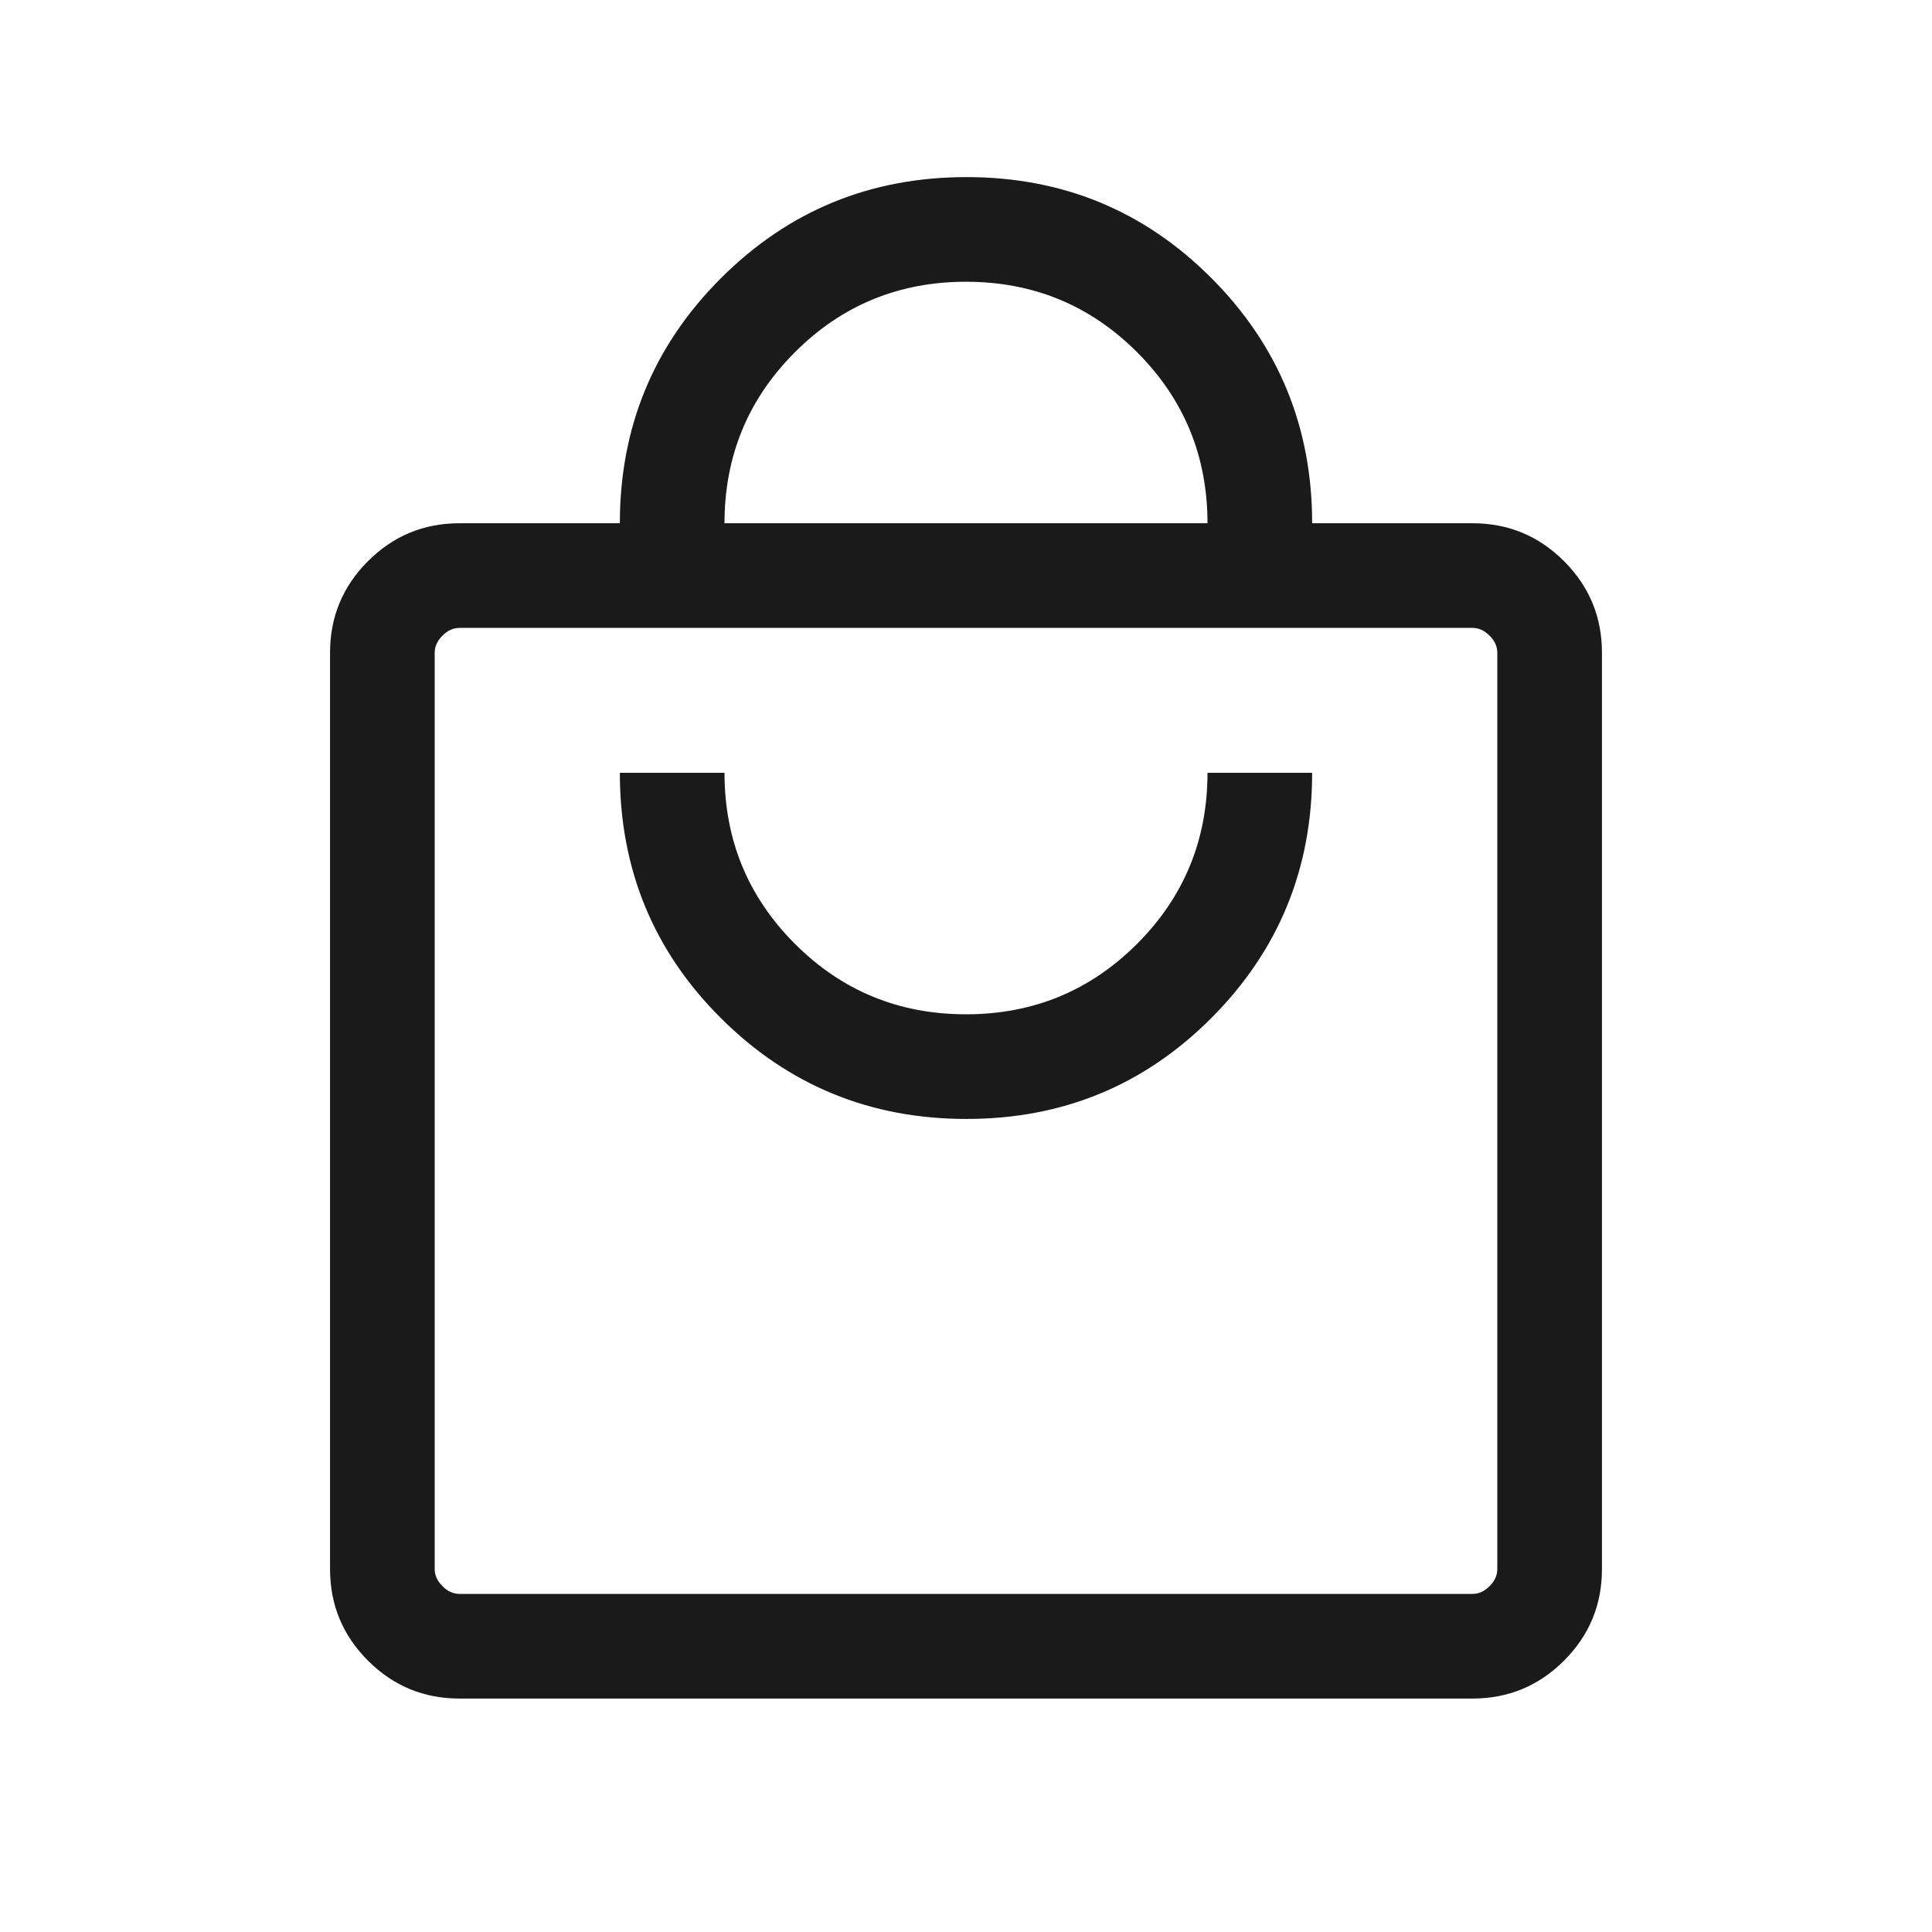
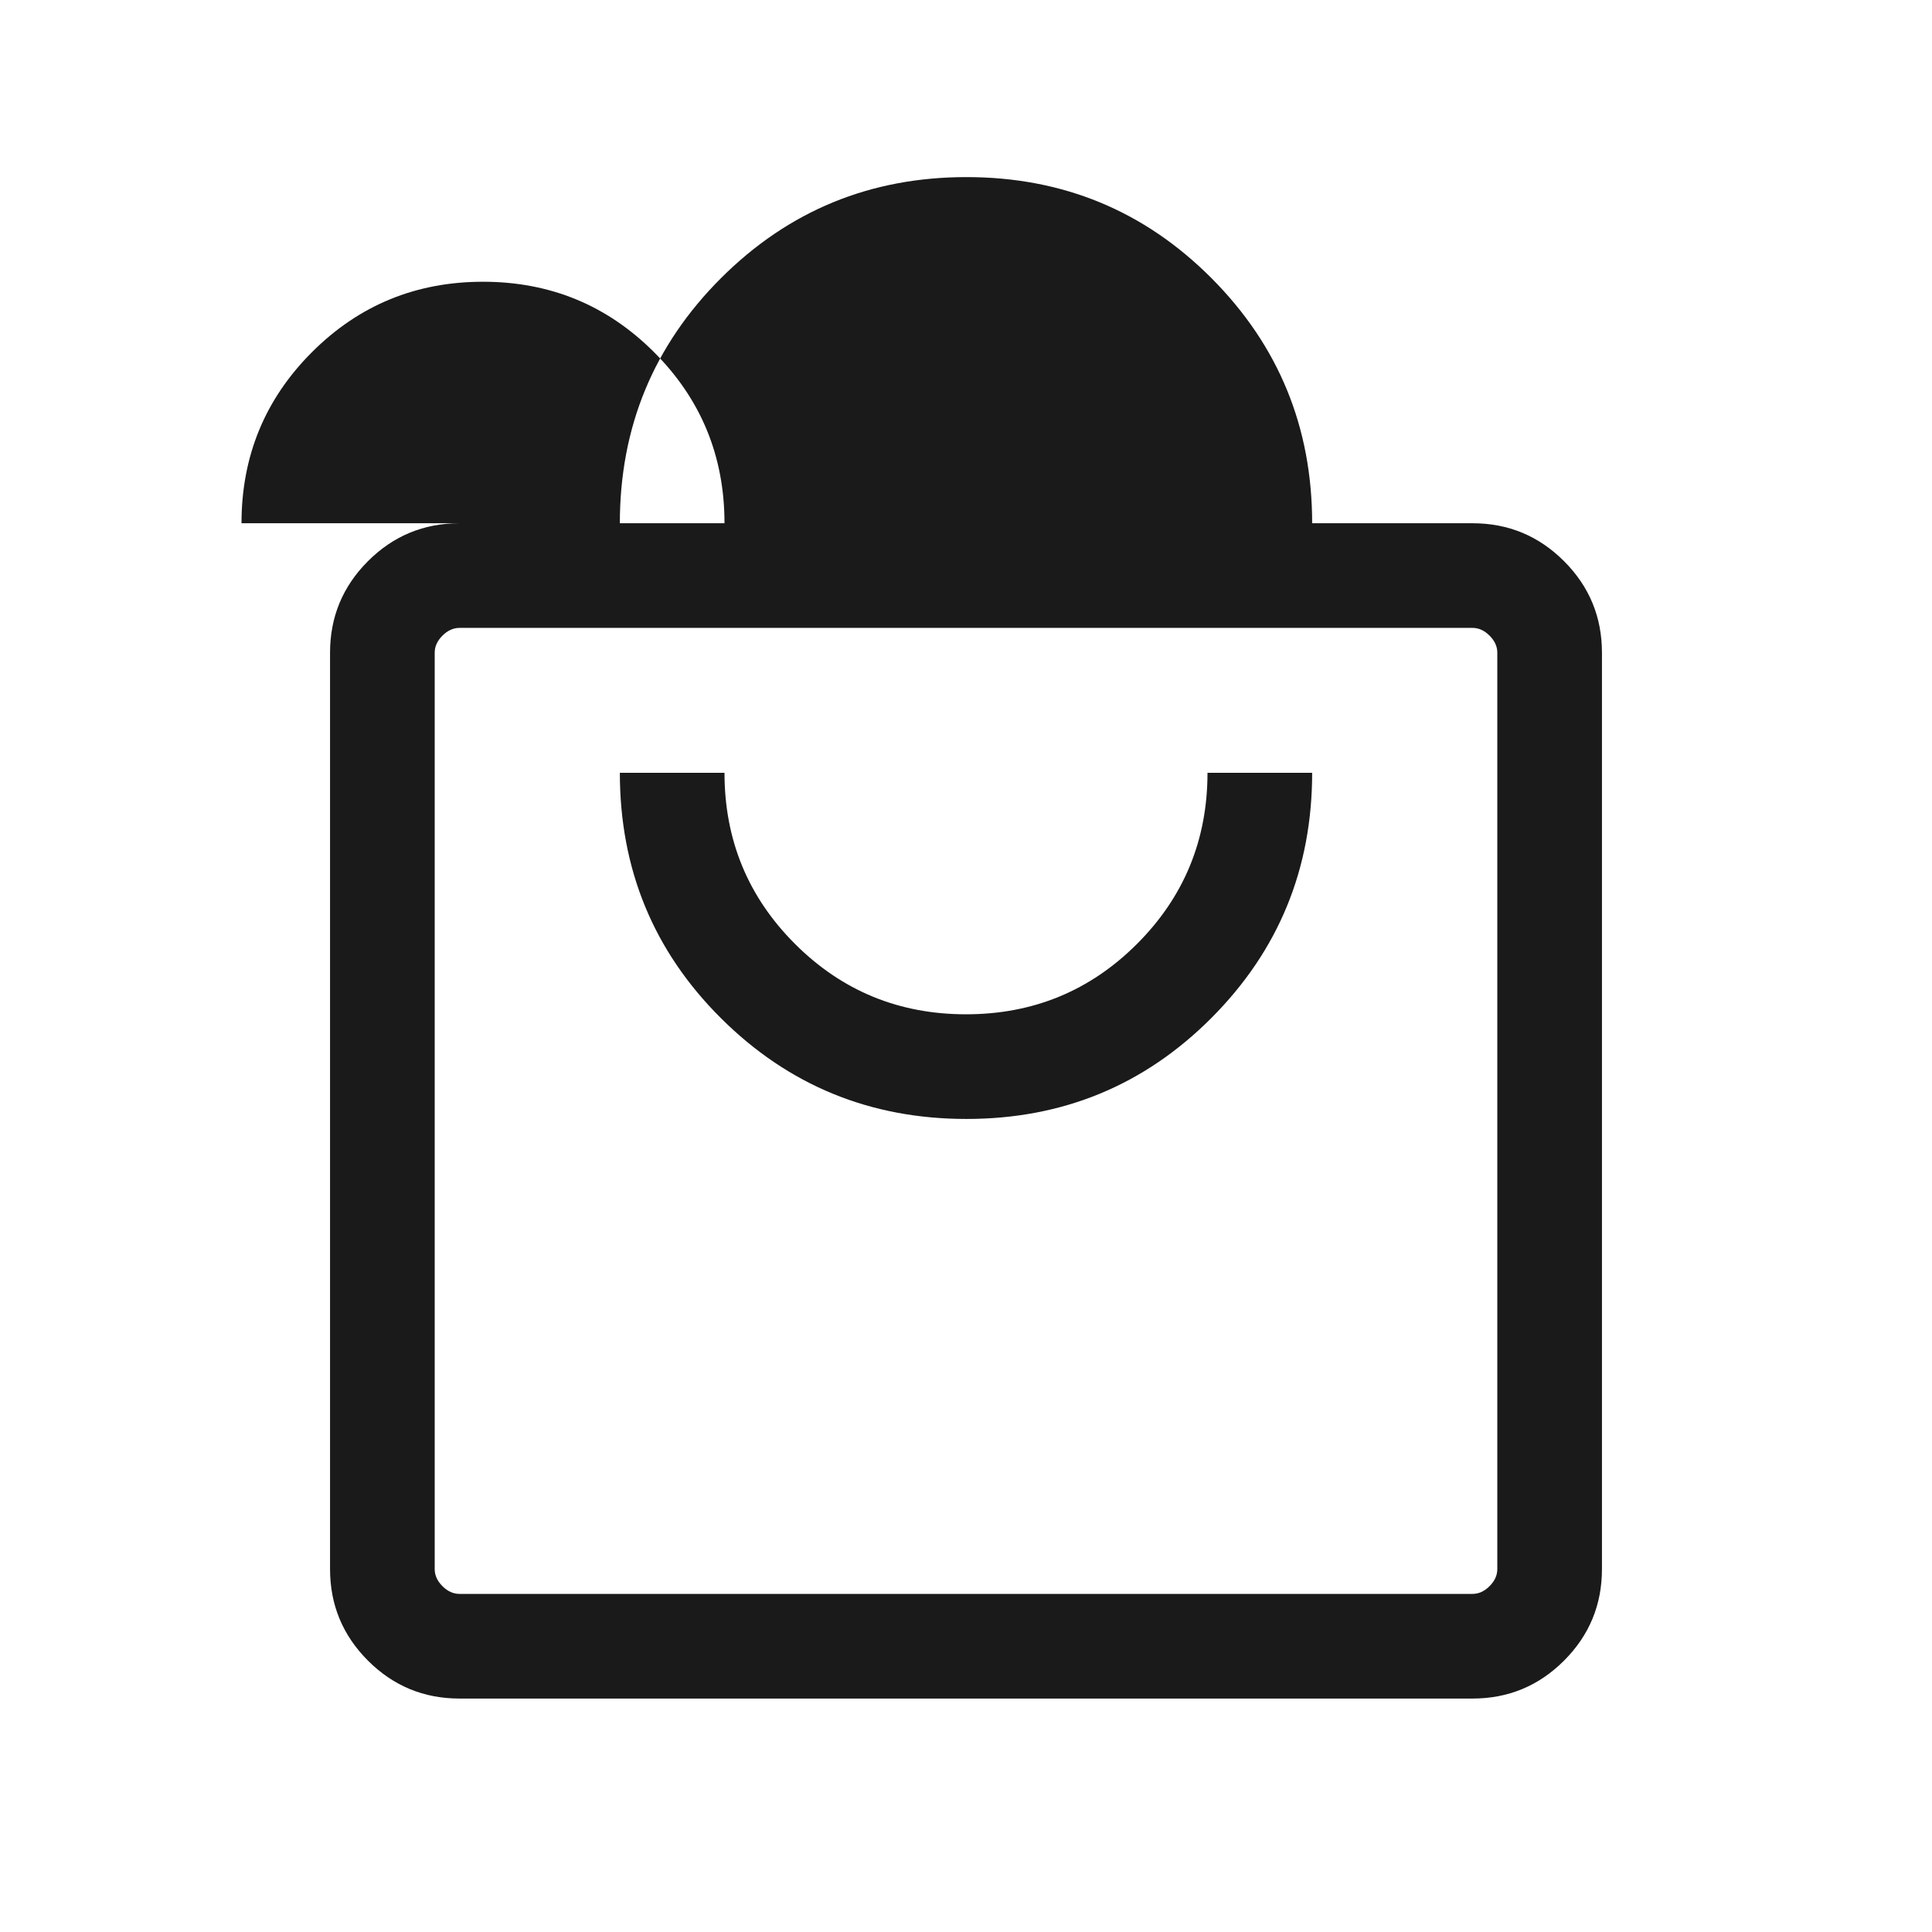
<svg xmlns="http://www.w3.org/2000/svg" height="20px" viewBox="0 -960 960 960" width="20px" fill="#1a1a1a">
-   <path d="M228.31-116q-26.62 0-45.47-18.84Q164-153.69 164-180.31v-455.38q0-26.62 18.84-45.47Q201.69-700 228.31-700H308q0-71.6 50.27-121.8Q408.53-872 480.23-872q71.69 0 121.73 50.2Q652-771.6 652-700h79.69q26.62 0 45.47 18.84Q796-662.31 796-635.69v455.38q0 26.62-18.84 45.47Q758.31-116 731.69-116H228.31Zm0-52h503.38q4.62 0 8.46-3.85 3.85-3.84 3.85-8.46v-455.38q0-4.62-3.85-8.46-3.84-3.85-8.46-3.85H228.31q-4.62 0-8.46 3.85-3.85 3.84-3.85 8.46v455.38q0 4.62 3.85 8.46 3.84 3.85 8.46 3.85Zm251.92-236q71.69 0 121.73-50.2Q652-504.4 652-576h-52q0 50-35 85t-85 35q-50 0-85-35t-35-85h-52q0 71.92 50.27 121.96Q408.53-404 480.23-404ZM360-700h240q0-50-35-85t-85-35q-50 0-85 35t-35 85ZM216-168v-480 480Z" />
+   <path d="M228.31-116q-26.62 0-45.47-18.84Q164-153.69 164-180.31v-455.38q0-26.62 18.84-45.47Q201.69-700 228.31-700H308q0-71.6 50.27-121.8Q408.53-872 480.23-872q71.69 0 121.73 50.2Q652-771.6 652-700h79.69q26.62 0 45.47 18.84Q796-662.31 796-635.69v455.38q0 26.62-18.84 45.47Q758.31-116 731.69-116H228.31Zm0-52h503.38q4.62 0 8.46-3.85 3.85-3.84 3.85-8.46v-455.38q0-4.62-3.85-8.46-3.84-3.85-8.46-3.85H228.31q-4.62 0-8.46 3.85-3.85 3.84-3.85 8.46v455.38q0 4.62 3.85 8.46 3.84 3.85 8.46 3.85Zm251.92-236q71.69 0 121.73-50.2Q652-504.4 652-576h-52q0 50-35 85t-85 35q-50 0-85-35t-35-85h-52q0 71.92 50.27 121.96Q408.53-404 480.23-404ZM360-700q0-50-35-85t-85-35q-50 0-85 35t-35 85ZM216-168v-480 480Z" />
</svg>